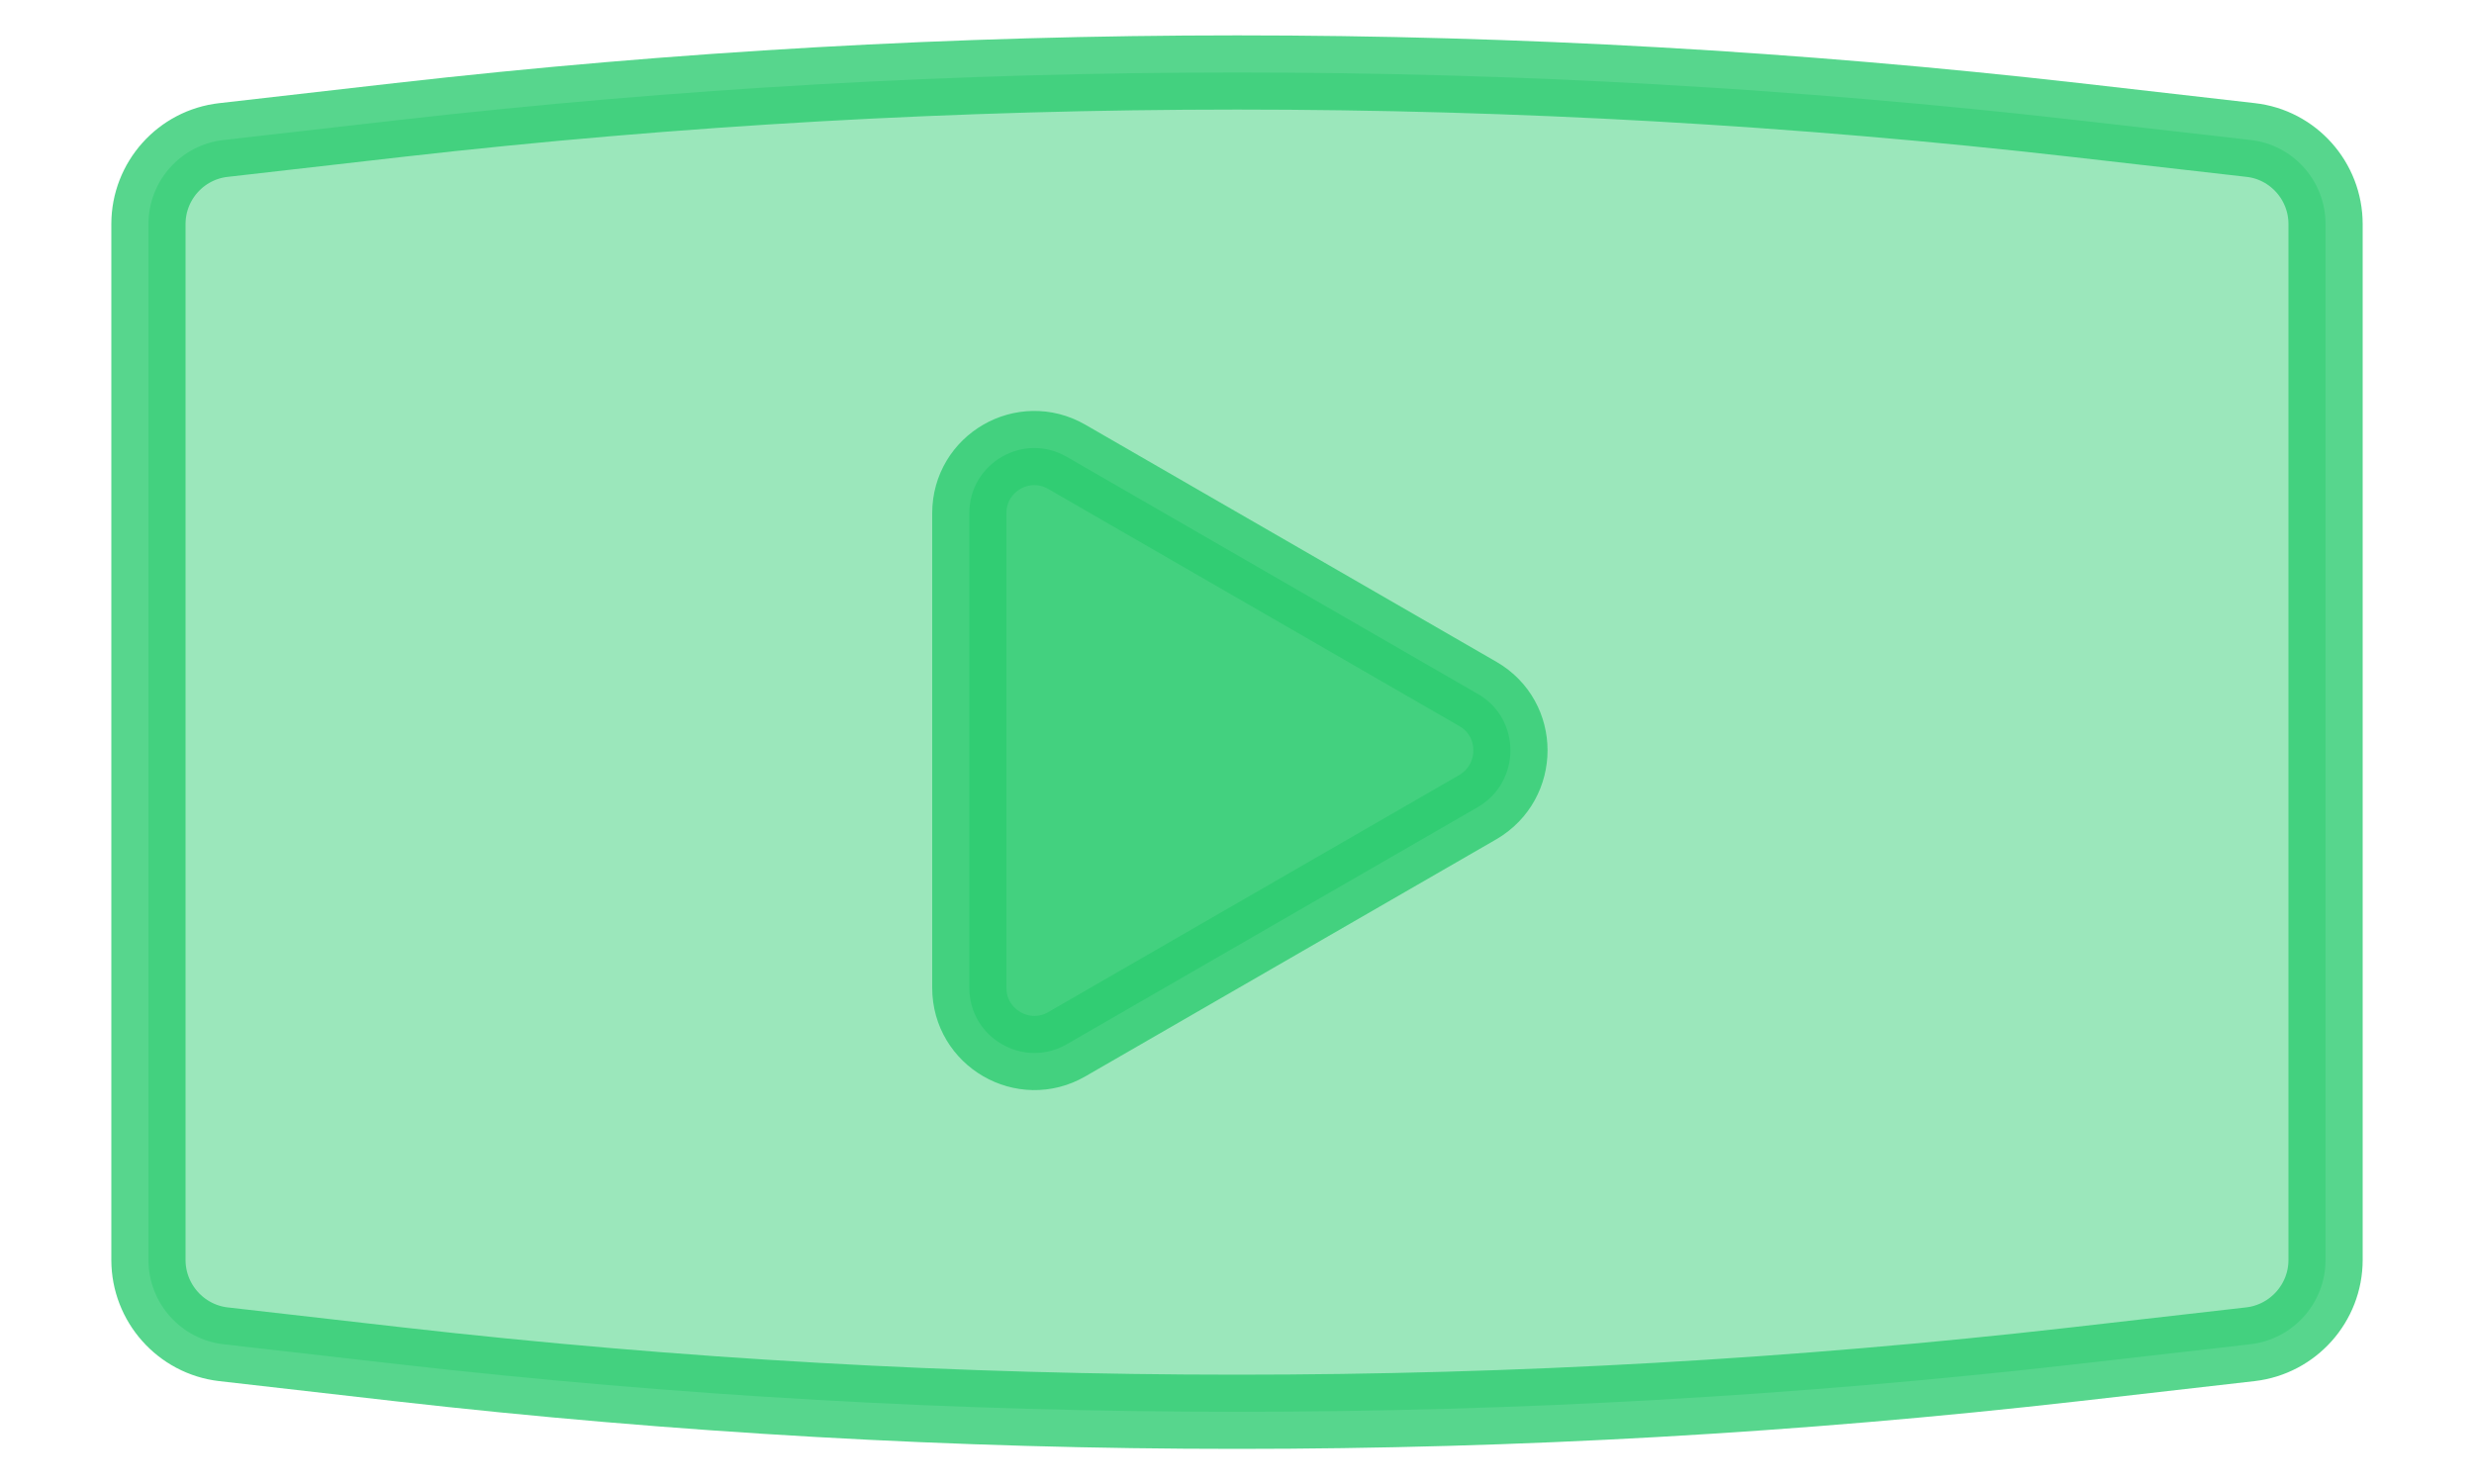
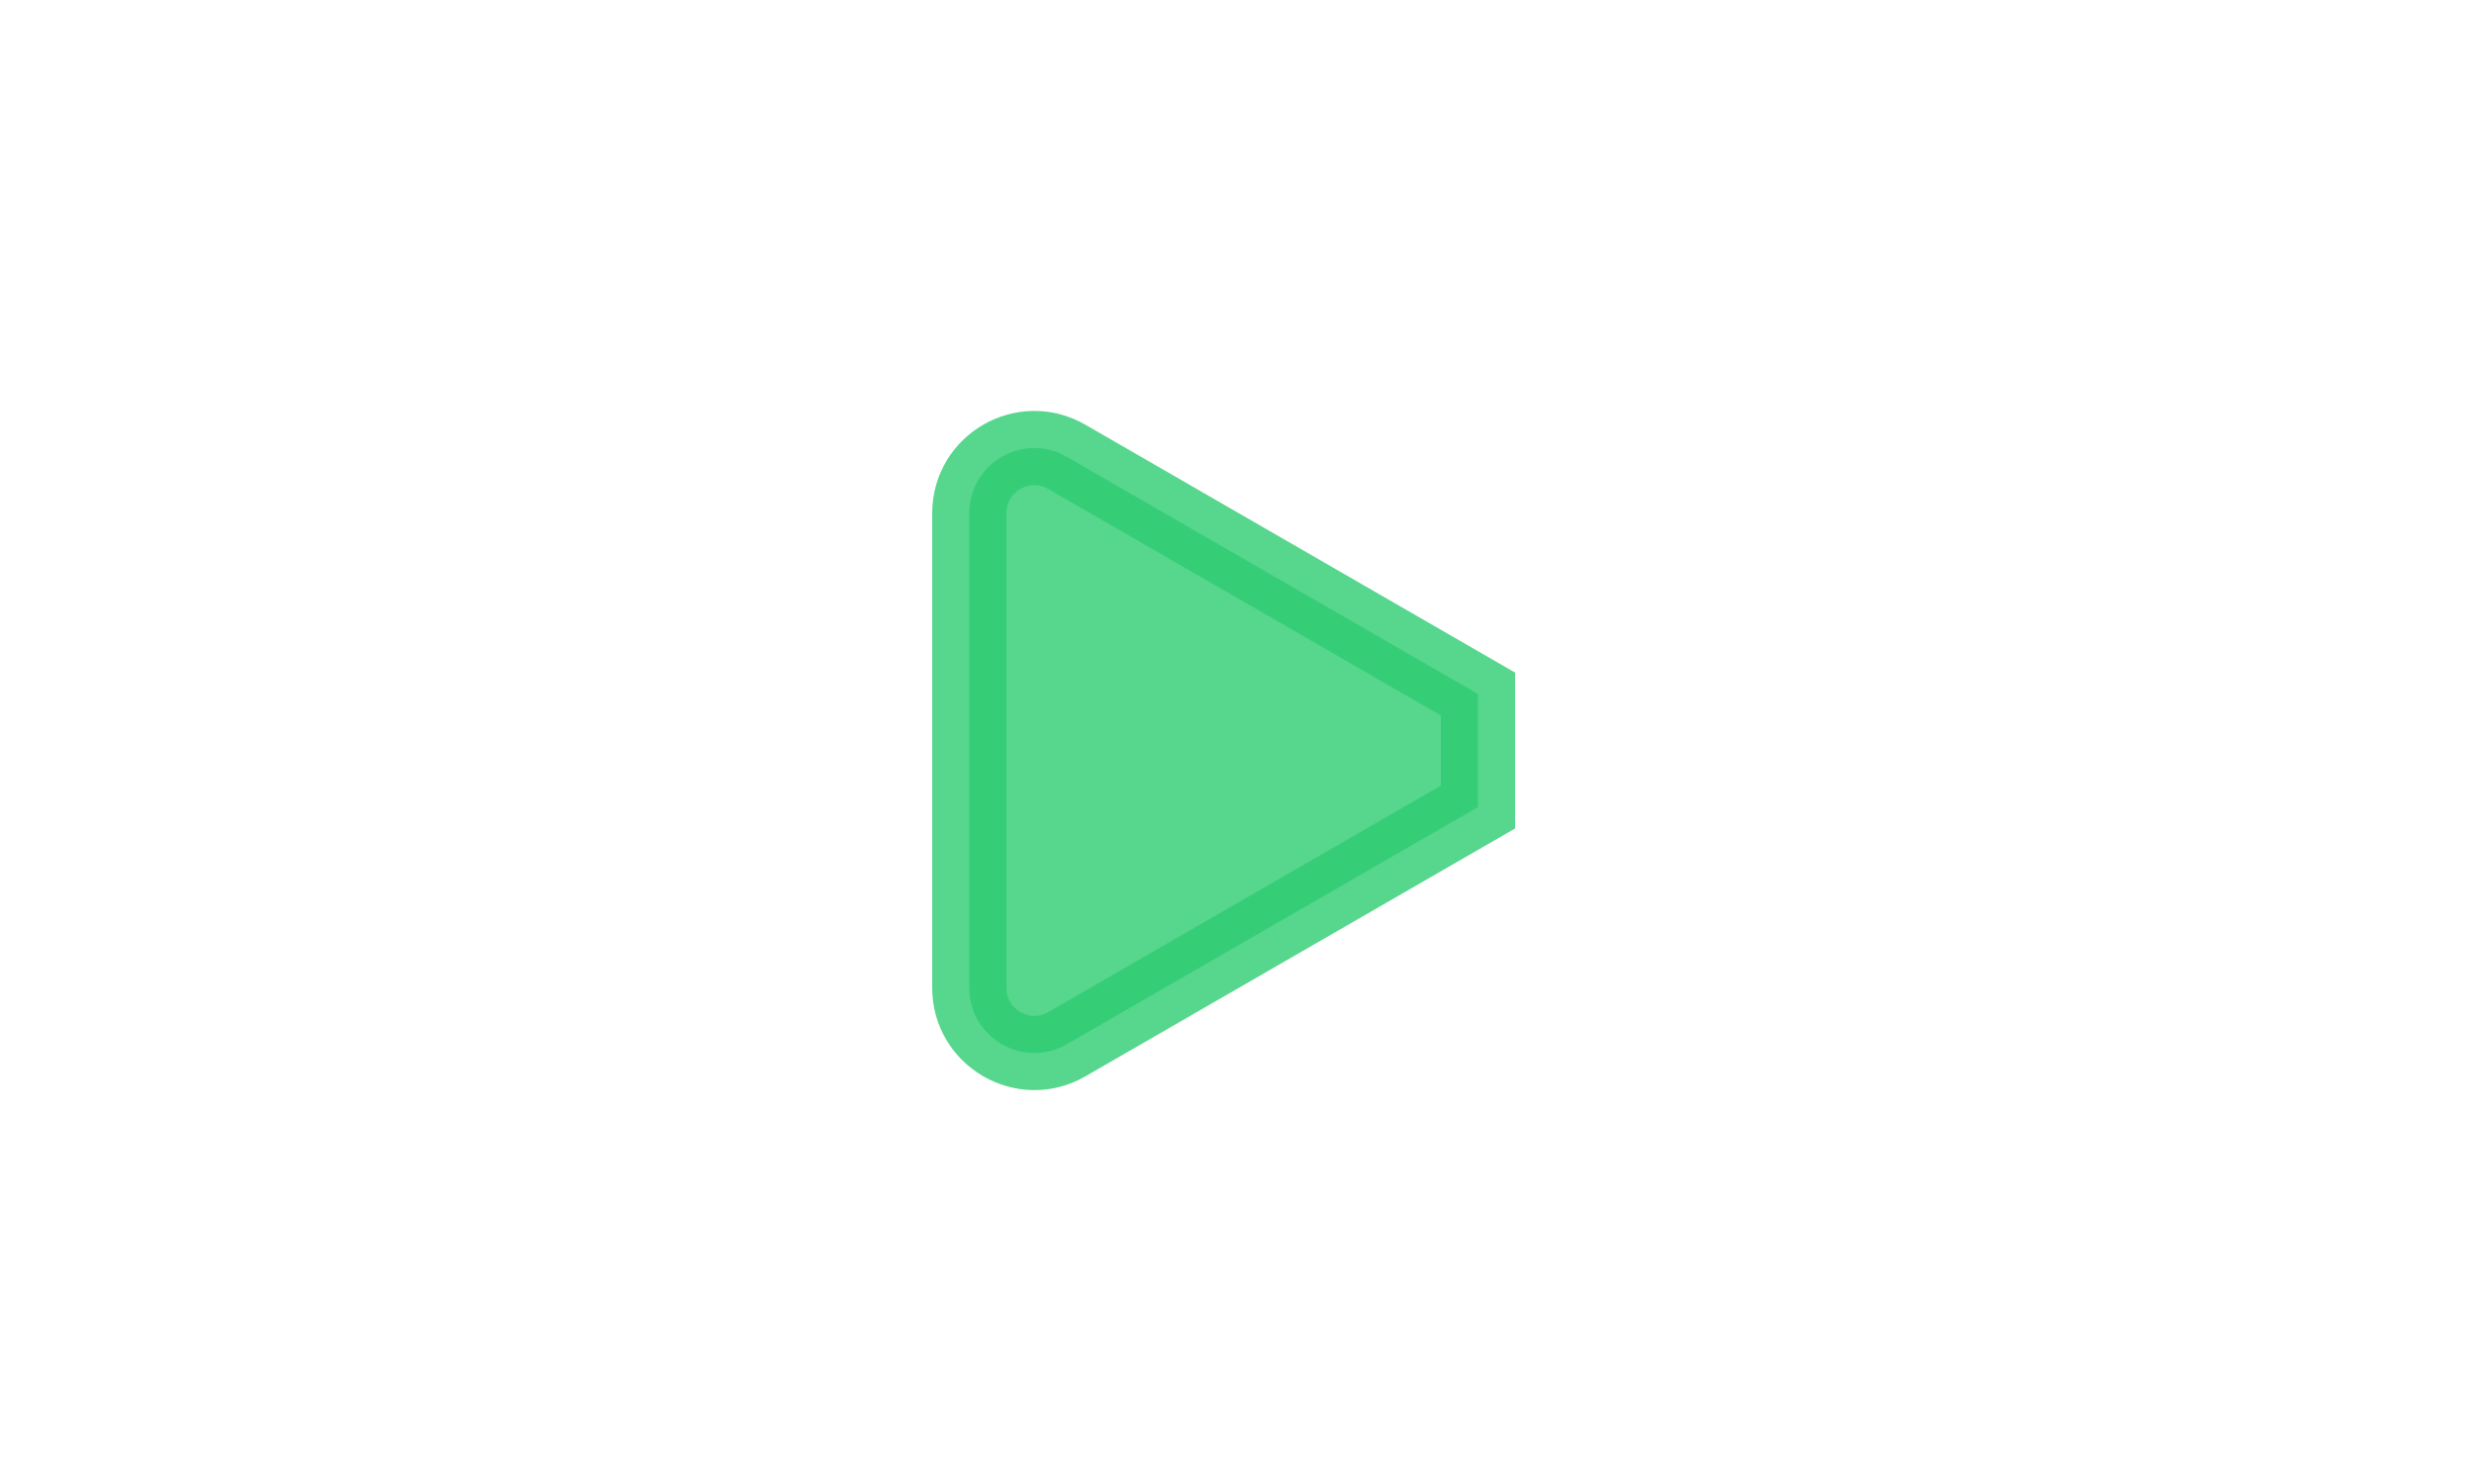
<svg xmlns="http://www.w3.org/2000/svg" version="1.1" id="Layer_1" x="0px" y="0px" viewBox="0 0 100 60" style="enable-background:new 0 0 100 60;" xml:space="preserve">
  <style type="text/css">
	.st0{fill:rgba(46,204,113,0.6);stroke:#2ecc71;stroke-width:3;stroke-miterlimit:10; opacity:0.8;}
	.st1{fill:rgba(46,204,113,1);stroke:#2ecc71;stroke-width:3;stroke-miterlimit:10; opacity:0.8;}
</style>
-   <path class="st0" d="M90.96,54.35l-7.09,0.81c-22.51,2.56-45.24,2.56-67.75,0l-7.09-0.81C7.31,54.15,6,52.68,6,50.94V9.06  c0-1.74,1.31-3.21,3.04-3.4l7.09-0.81c22.51-2.56,45.24-2.56,67.75,0l7.09,0.81C92.69,5.85,94,7.32,94,9.06v41.88  C94,52.68,92.69,54.15,90.96,54.35z" />
-   <path class="st1" d="M59.74,28.06l-16.62-9.59c-1.75-1.01-3.94,0.25-3.94,2.28v19.19c0,2.02,2.19,3.29,3.94,2.28l16.62-9.59  C61.49,31.6,61.49,29.07,59.74,28.06z" />
+   <path class="st1" d="M59.74,28.06l-16.62-9.59c-1.75-1.01-3.94,0.25-3.94,2.28v19.19c0,2.02,2.19,3.29,3.94,2.28l16.62-9.59  z" />
</svg>